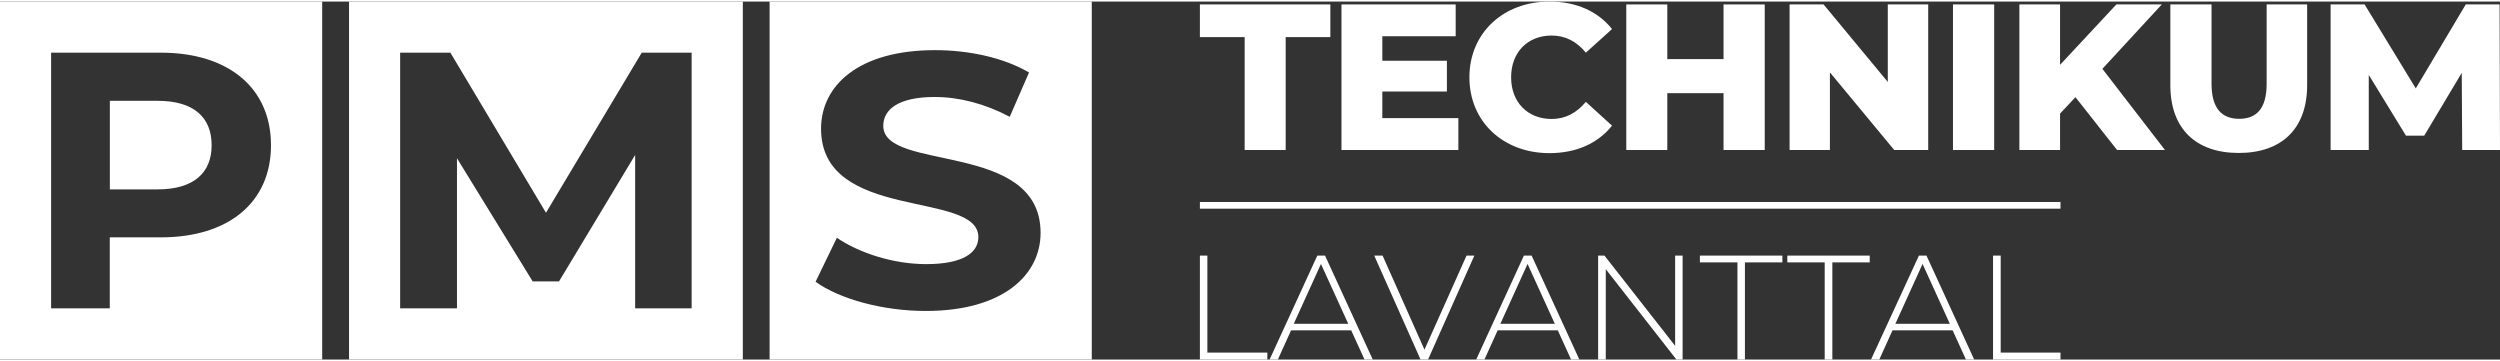
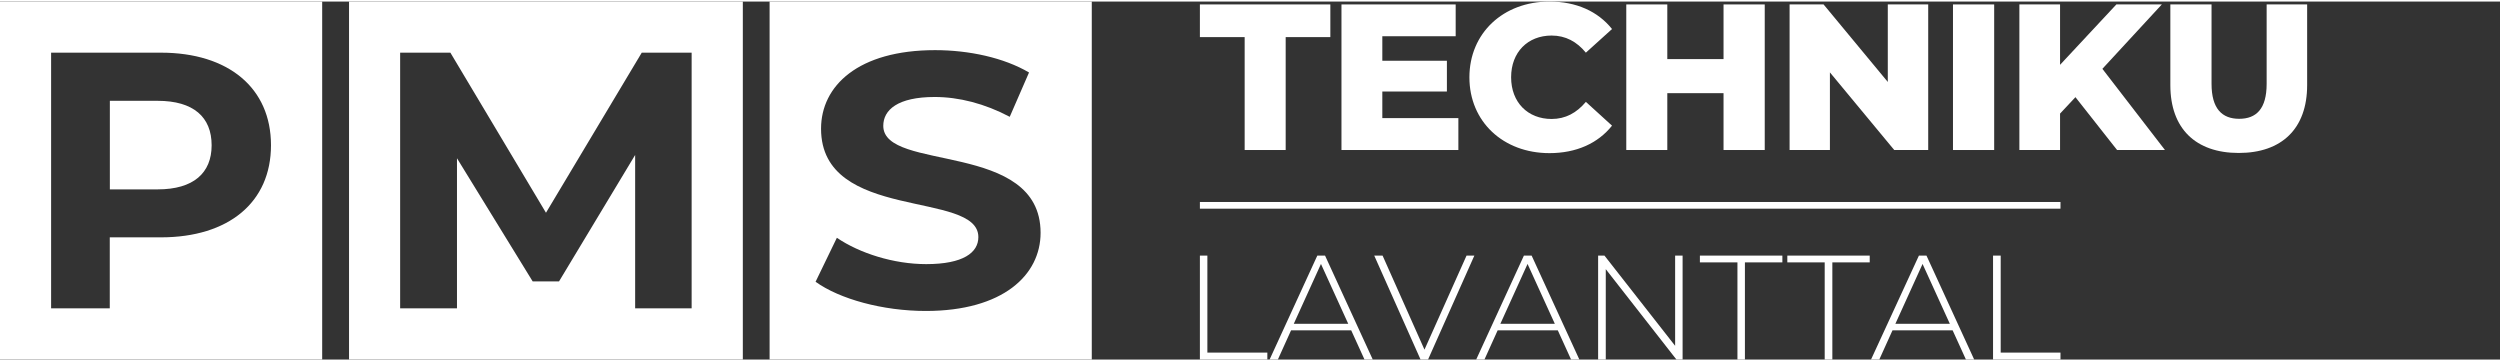
<svg xmlns="http://www.w3.org/2000/svg" id="Layer_1" version="1.1" viewBox="0 0 287.65 41.19" width="180" height="26">
  <rect x="0" y="0" width="287.65" height="41.19" fill="#333333" stroke="none" />
  <defs>
    <style>
      .st0 {
        fill: #fff;
      }
    </style>
  </defs>
  <rect class="st0" x="138.06" y="23.06" width="99.02" height=".77" />
  <g>
    <polygon class="st0" points="230.2 29.23 229.32 29.23 229.32 41.19 237.08 41.19 237.08 40.39 230.2 40.39 230.2 29.23" />
    <path class="st0" d="M221.65,29.23h-.86l-5.51,11.96h.95l1.52-3.36h6.92l1.53,3.36h.95l-5.49-11.96ZM218.08,37.08l3.13-6.89,3.14,6.89h-6.27,0Z" />
    <polygon class="st0" points="215.13 29.23 205.65 29.23 205.65 30.01 209.95 30.01 209.95 41.19 210.83 41.19 210.83 30.01 215.13 30.01 215.13 29.23" />
    <polygon class="st0" points="205.08 29.23 195.59 29.23 195.59 30.01 199.91 30.01 199.91 41.19 200.77 41.19 200.77 30.01 205.08 30.01 205.08 29.23" />
    <polygon class="st0" points="184.61 29.23 183.88 29.23 183.88 41.19 184.76 41.19 184.76 30.79 192.89 41.19 193.6 41.19 193.6 29.23 192.74 29.23 192.74 39.61 184.61 29.23" />
    <path class="st0" d="M176.2,29.23h-.86l-5.49,11.96h.95l1.52-3.36h6.92l1.53,3.36h.95l-5.49-11.96h-.02ZM172.63,37.08l3.13-6.89,3.14,6.89h-6.27,0Z" />
    <polygon class="st0" points="159.08 29.23 158.12 29.23 163.45 41.19 164.31 41.19 169.64 29.23 168.74 29.23 163.9 40.05 159.08 29.23" />
    <path class="st0" d="M152.43,29.23h-.86l-5.49,11.96h.95l1.52-3.36h6.92l1.53,3.36h.95l-5.49-11.96h-.02ZM148.86,37.08l3.13-6.89,3.14,6.89h-6.27,0Z" />
    <polygon class="st0" points="138.92 29.23 138.06 29.23 138.06 41.19 145.82 41.19 145.82 40.39 138.92 40.39 138.92 29.23" />
  </g>
  <g>
    <polygon class="st0" points="147.93 4.09 153.07 4.09 153.07 .33 138.06 .33 138.06 4.09 143.21 4.09 143.21 17.08 147.93 17.08 147.93 4.09" />
    <polygon class="st0" points="154.35 17.08 167.8 17.08 167.8 13.41 159.05 13.41 159.05 10.35 166.48 10.35 166.48 6.81 159.05 6.81 159.05 3.99 167.49 3.99 167.49 .33 154.35 .33 154.35 17.08" />
    <path class="st0" d="M173.87,8.7c0-2.87,1.91-4.79,4.66-4.79,1.6,0,2.9.7,3.94,1.97l3.01-2.72c-1.63-2.04-4.12-3.16-7.2-3.16-5.31,0-9.21,3.62-9.21,8.72s3.89,8.72,9.21,8.72c3.08,0,5.57-1.12,7.2-3.16l-3.01-2.74c-1.06,1.27-2.35,1.97-3.94,1.97-2.75,0-4.66-1.92-4.66-4.79" />
    <polygon class="st0" points="198.31 17.08 203.05 17.08 203.05 .33 198.31 .33 198.31 6.62 191.84 6.62 191.84 .33 187.12 .33 187.12 17.08 191.84 17.08 191.84 10.54 198.31 10.54 198.31 17.08" />
    <polygon class="st0" points="217.95 17.08 221.86 17.08 221.86 .33 217.21 .33 217.21 9.25 209.82 .33 205.91 .33 205.91 17.08 210.55 17.08 210.55 8.15 217.95 17.08" />
    <rect class="st0" x="224.71" y=".33" width="4.74" height="16.75" />
    <polygon class="st0" points="249.1 17.08 241.9 7.74 248.74 .33 243.51 .33 237.03 7.28 237.03 .33 232.35 .33 232.35 17.08 237.03 17.08 237.03 12.89 238.8 11 243.59 17.08 249.1 17.08" />
    <path class="st0" d="M265.46,9.61V.33h-4.66v9.14c0,2.87-1.19,4.02-3.16,4.02s-3.18-1.16-3.18-4.02V.33h-4.74v9.29c0,5,2.92,7.8,7.87,7.8s7.87-2.8,7.87-7.8" />
-     <polygon class="st0" points="287.65 17.08 287.6 .33 283.71 .33 277.96 9.99 272.07 .33 268.16 .33 268.16 17.08 272.55 17.08 272.55 8.44 276.83 15.43 278.93 15.43 283.25 8.2 283.3 17.08 287.65 17.08" />
  </g>
  <g>
    <path class="st0" d="M24.35,16.53c0-3.23-2.08-5.11-6.21-5.11h-5.5v10.19h5.5c4.13,0,6.21-1.89,6.21-5.07h0Z" />
    <path class="st0" d="M0,41.19h37.07V0H0v41.19ZM5.88,5.88h12.63c7.79,0,12.67,4.07,12.67,10.65s-4.88,10.6-12.67,10.6h-5.88v8.17h-6.75V5.88Z" />
    <path class="st0" d="M88.55,0v41.19h37.07V0h-37.07ZM106.52,35.6c-4.94,0-9.92-1.37-12.68-3.36l2.45-5.06c2.62,1.78,6.54,3.03,10.28,3.03,4.27,0,6-1.33,6-3.11,0-5.43-18.1-1.7-18.1-12.47,0-4.93,4.27-9.04,13.12-9.04,3.91,0,7.92.87,10.81,2.57l-2.22,5.1c-2.89-1.53-5.87-2.28-8.63-2.28-4.27,0-5.92,1.49-5.92,3.32,0,5.35,18.1,1.66,18.1,12.31,0,4.85-4.32,8.99-13.21,8.99Z" />
    <path class="st0" d="M40.16,41.19h45.31V0h-45.31v41.19ZM46.04,5.88h5.78l11,18.42,11.02-18.42h5.74v29.42h-6.5v-17.65l-8.76,14.55h-3.03l-8.71-14.17v17.27h-6.54s0-29.42,0-29.42Z" />
  </g>
</svg>